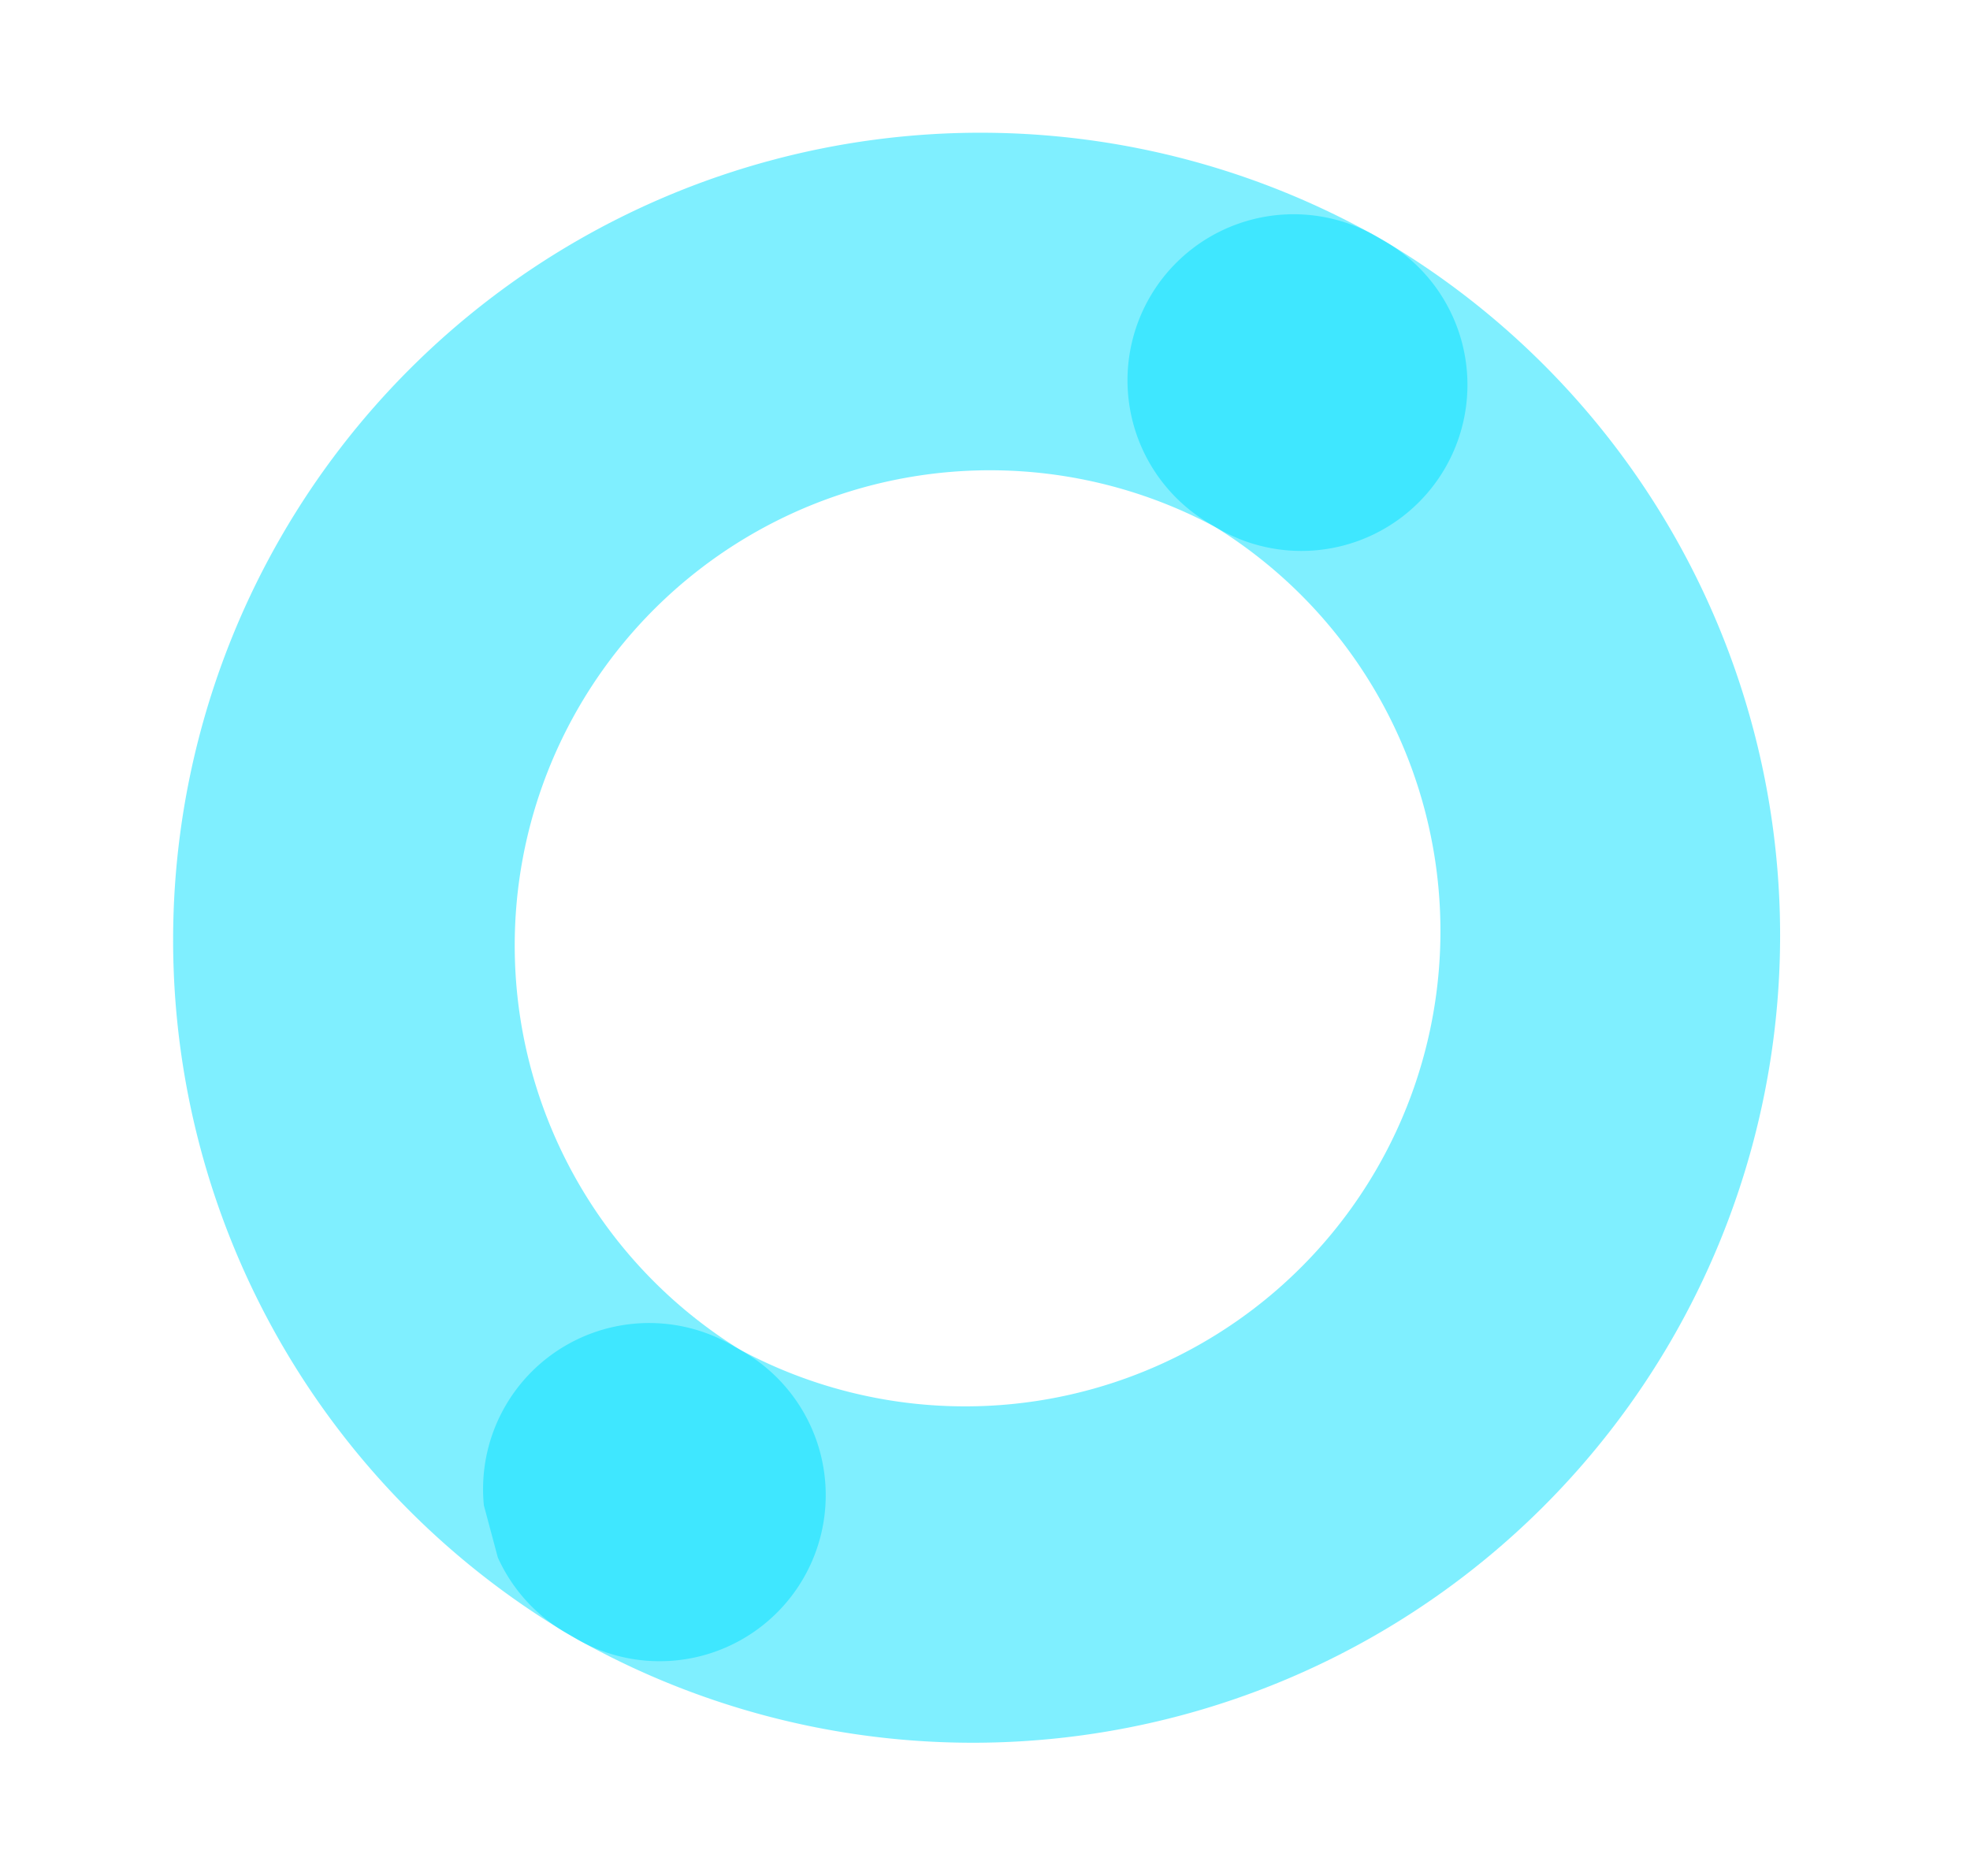
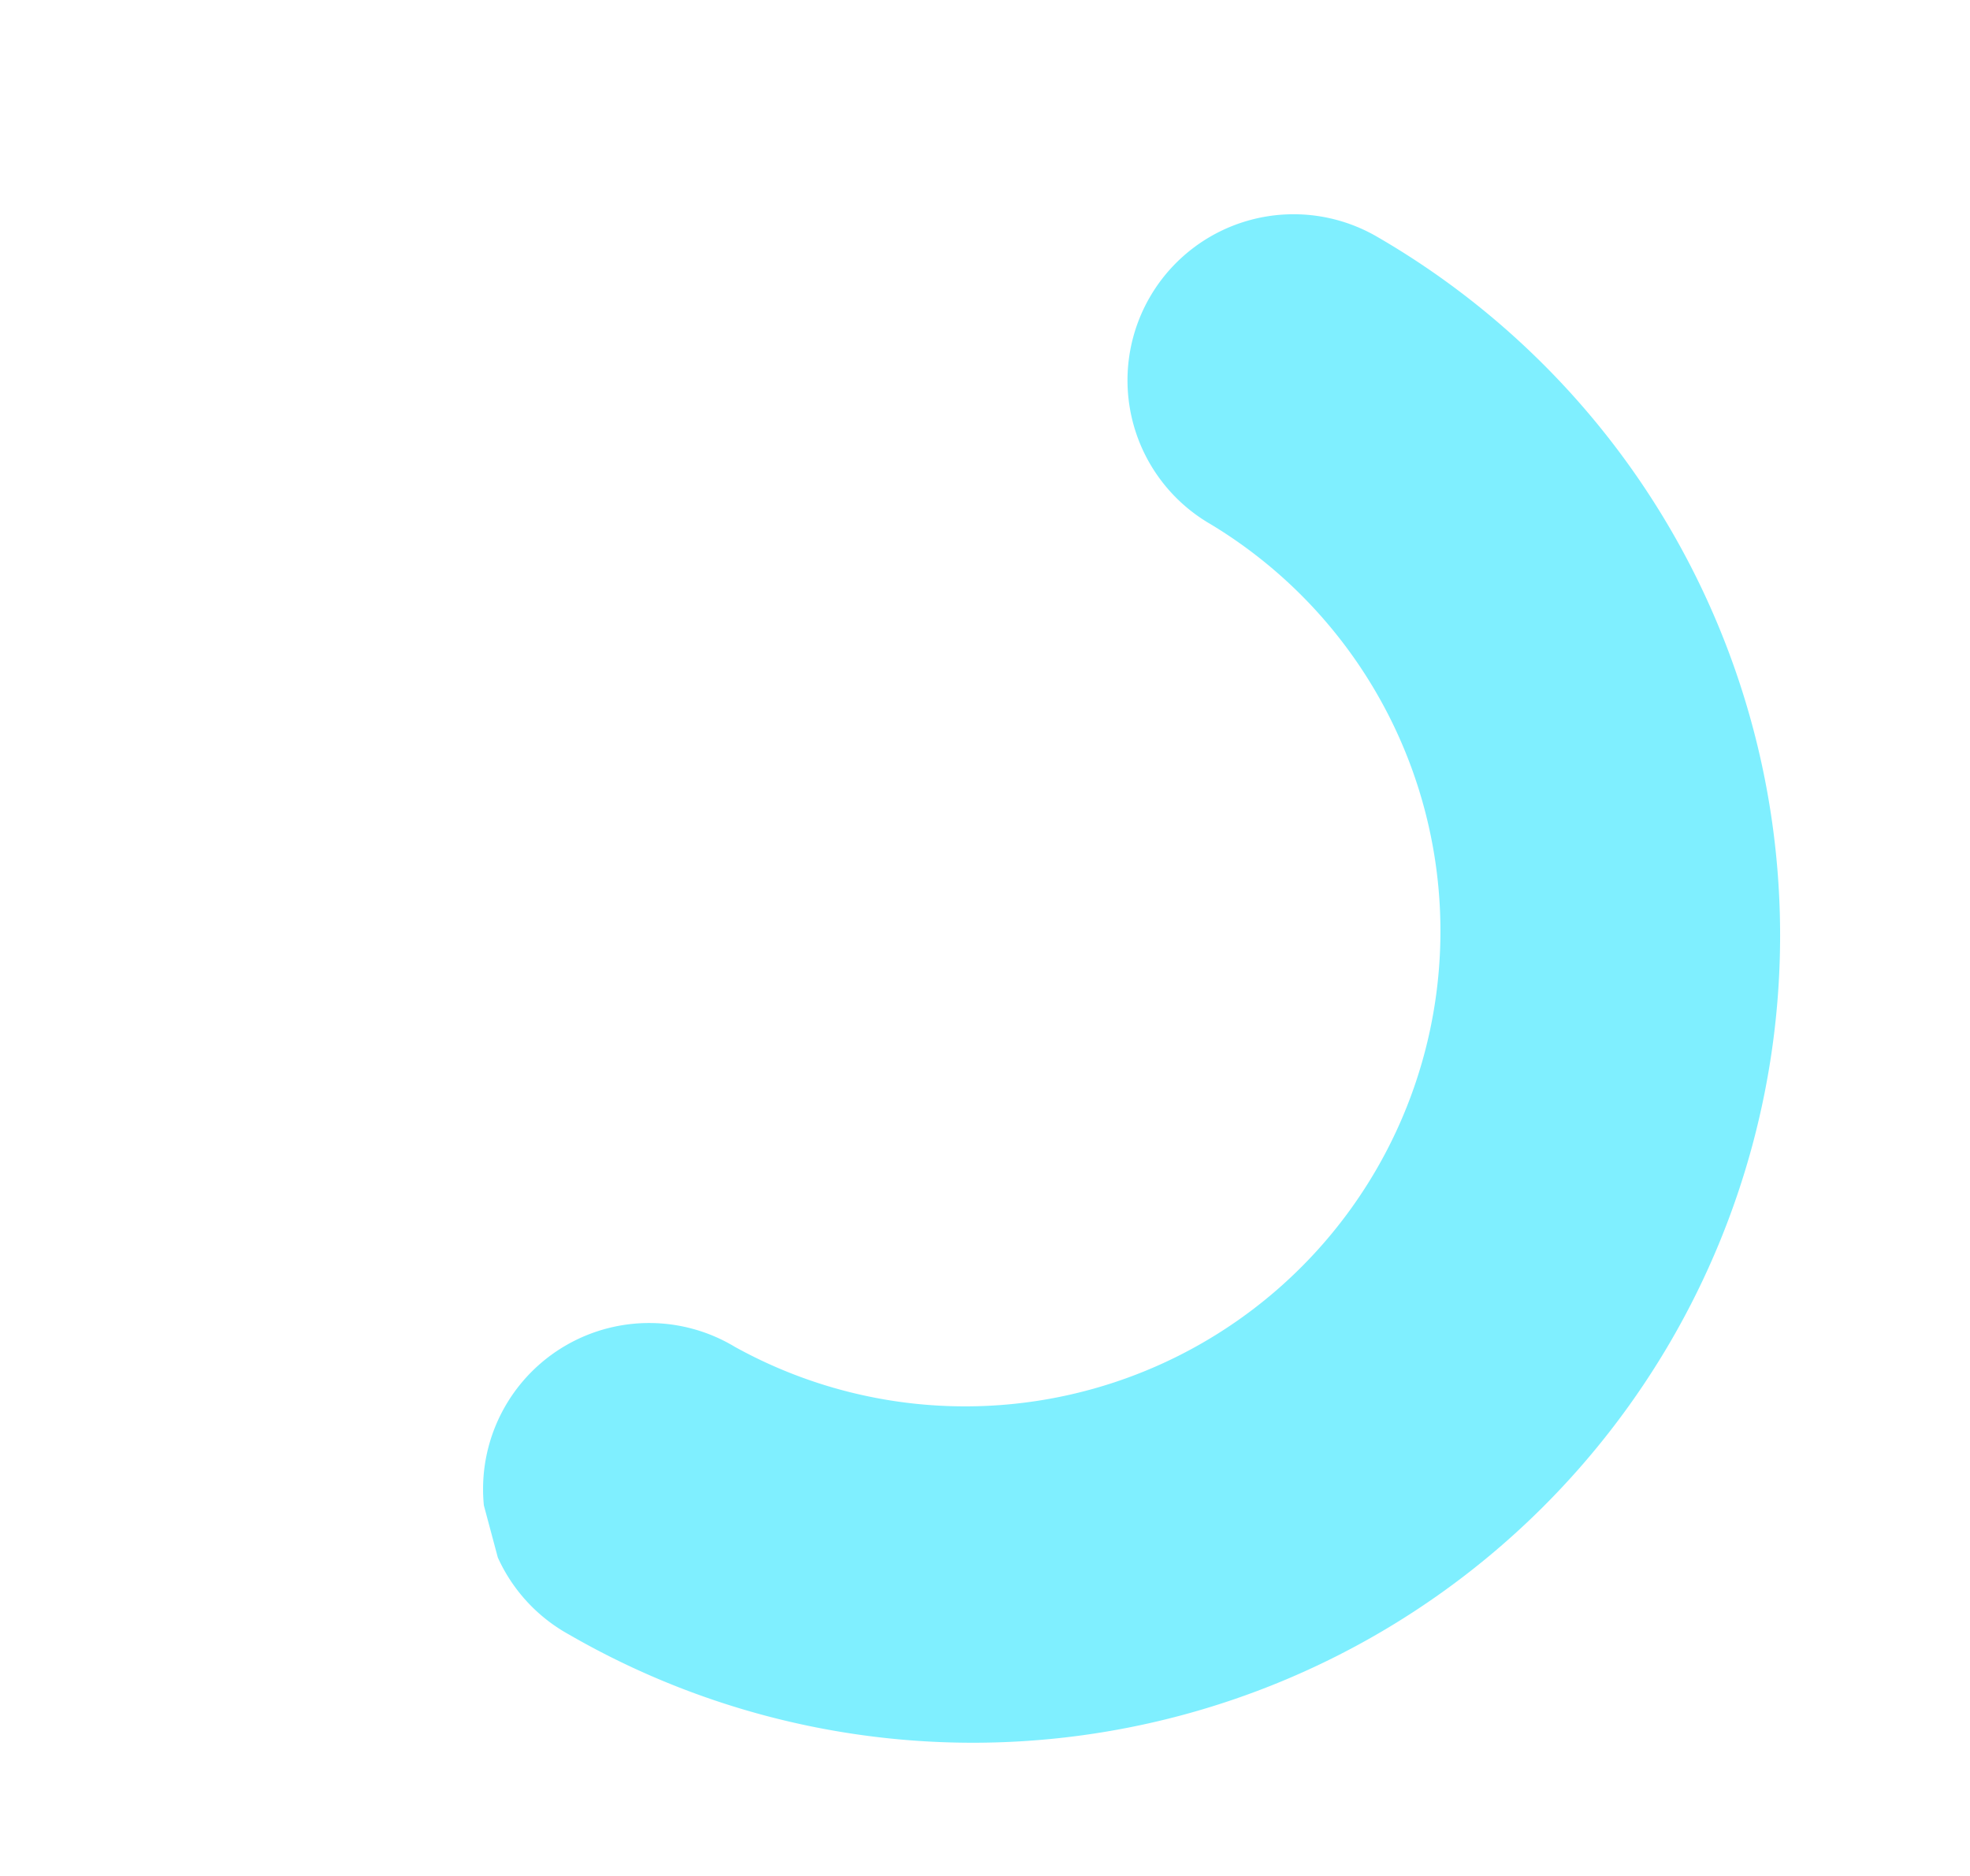
<svg xmlns="http://www.w3.org/2000/svg" width="30.258" height="28.814" viewBox="0 0 30.258 28.814">
  <defs>
    <clipPath id="7gnlu3o9ya">
      <path data-name="사각형 3798" transform="translate(86.21 286.637)" style="fill:none" d="M0 0h21.917v21.917H0z" />
    </clipPath>
    <clipPath id="s0k2ncqs4b">
      <path data-name="사각형 3799" transform="translate(88.996 289.424)" style="fill:none" d="M0 0h21.919v21.917H0z" />
    </clipPath>
  </defs>
  <g data-name="그룹 9877">
    <g data-name="그룹 9665" style="opacity:.5">
      <g data-name="그룹 9664">
        <g data-name="그룹 9663" style="clip-path:url(#7gnlu3o9ya)" transform="rotate(165.02 75.489 151.204)">
          <path data-name="패스 15068" d="M89.842 290.27a12.4 12.4 0 0 0 0 17.537 2.551 2.551 0 0 0 3.607-3.609 7.3 7.3 0 0 1 10.323-10.321 2.551 2.551 0 1 0 3.607-3.607 12.4 12.4 0 0 0-17.537 0" style="fill:#00e0ff" />
        </g>
      </g>
    </g>
    <g data-name="그룹 9668" style="opacity:.5">
      <g data-name="그룹 9667">
        <g data-name="그룹 9666" style="clip-path:url(#s0k2ncqs4b)" transform="rotate(165.02 75.489 151.204)">
-           <path data-name="패스 15069" d="M107.282 307.709a12.4 12.4 0 0 0 0-17.537 2.551 2.551 0 1 0-3.607 3.609A7.3 7.3 0 0 1 93.352 304.1a2.551 2.551 0 1 0-3.607 3.609 12.4 12.4 0 0 0 17.537 0" style="fill:#00e0ff" />
-         </g>
+           </g>
      </g>
    </g>
  </g>
</svg>